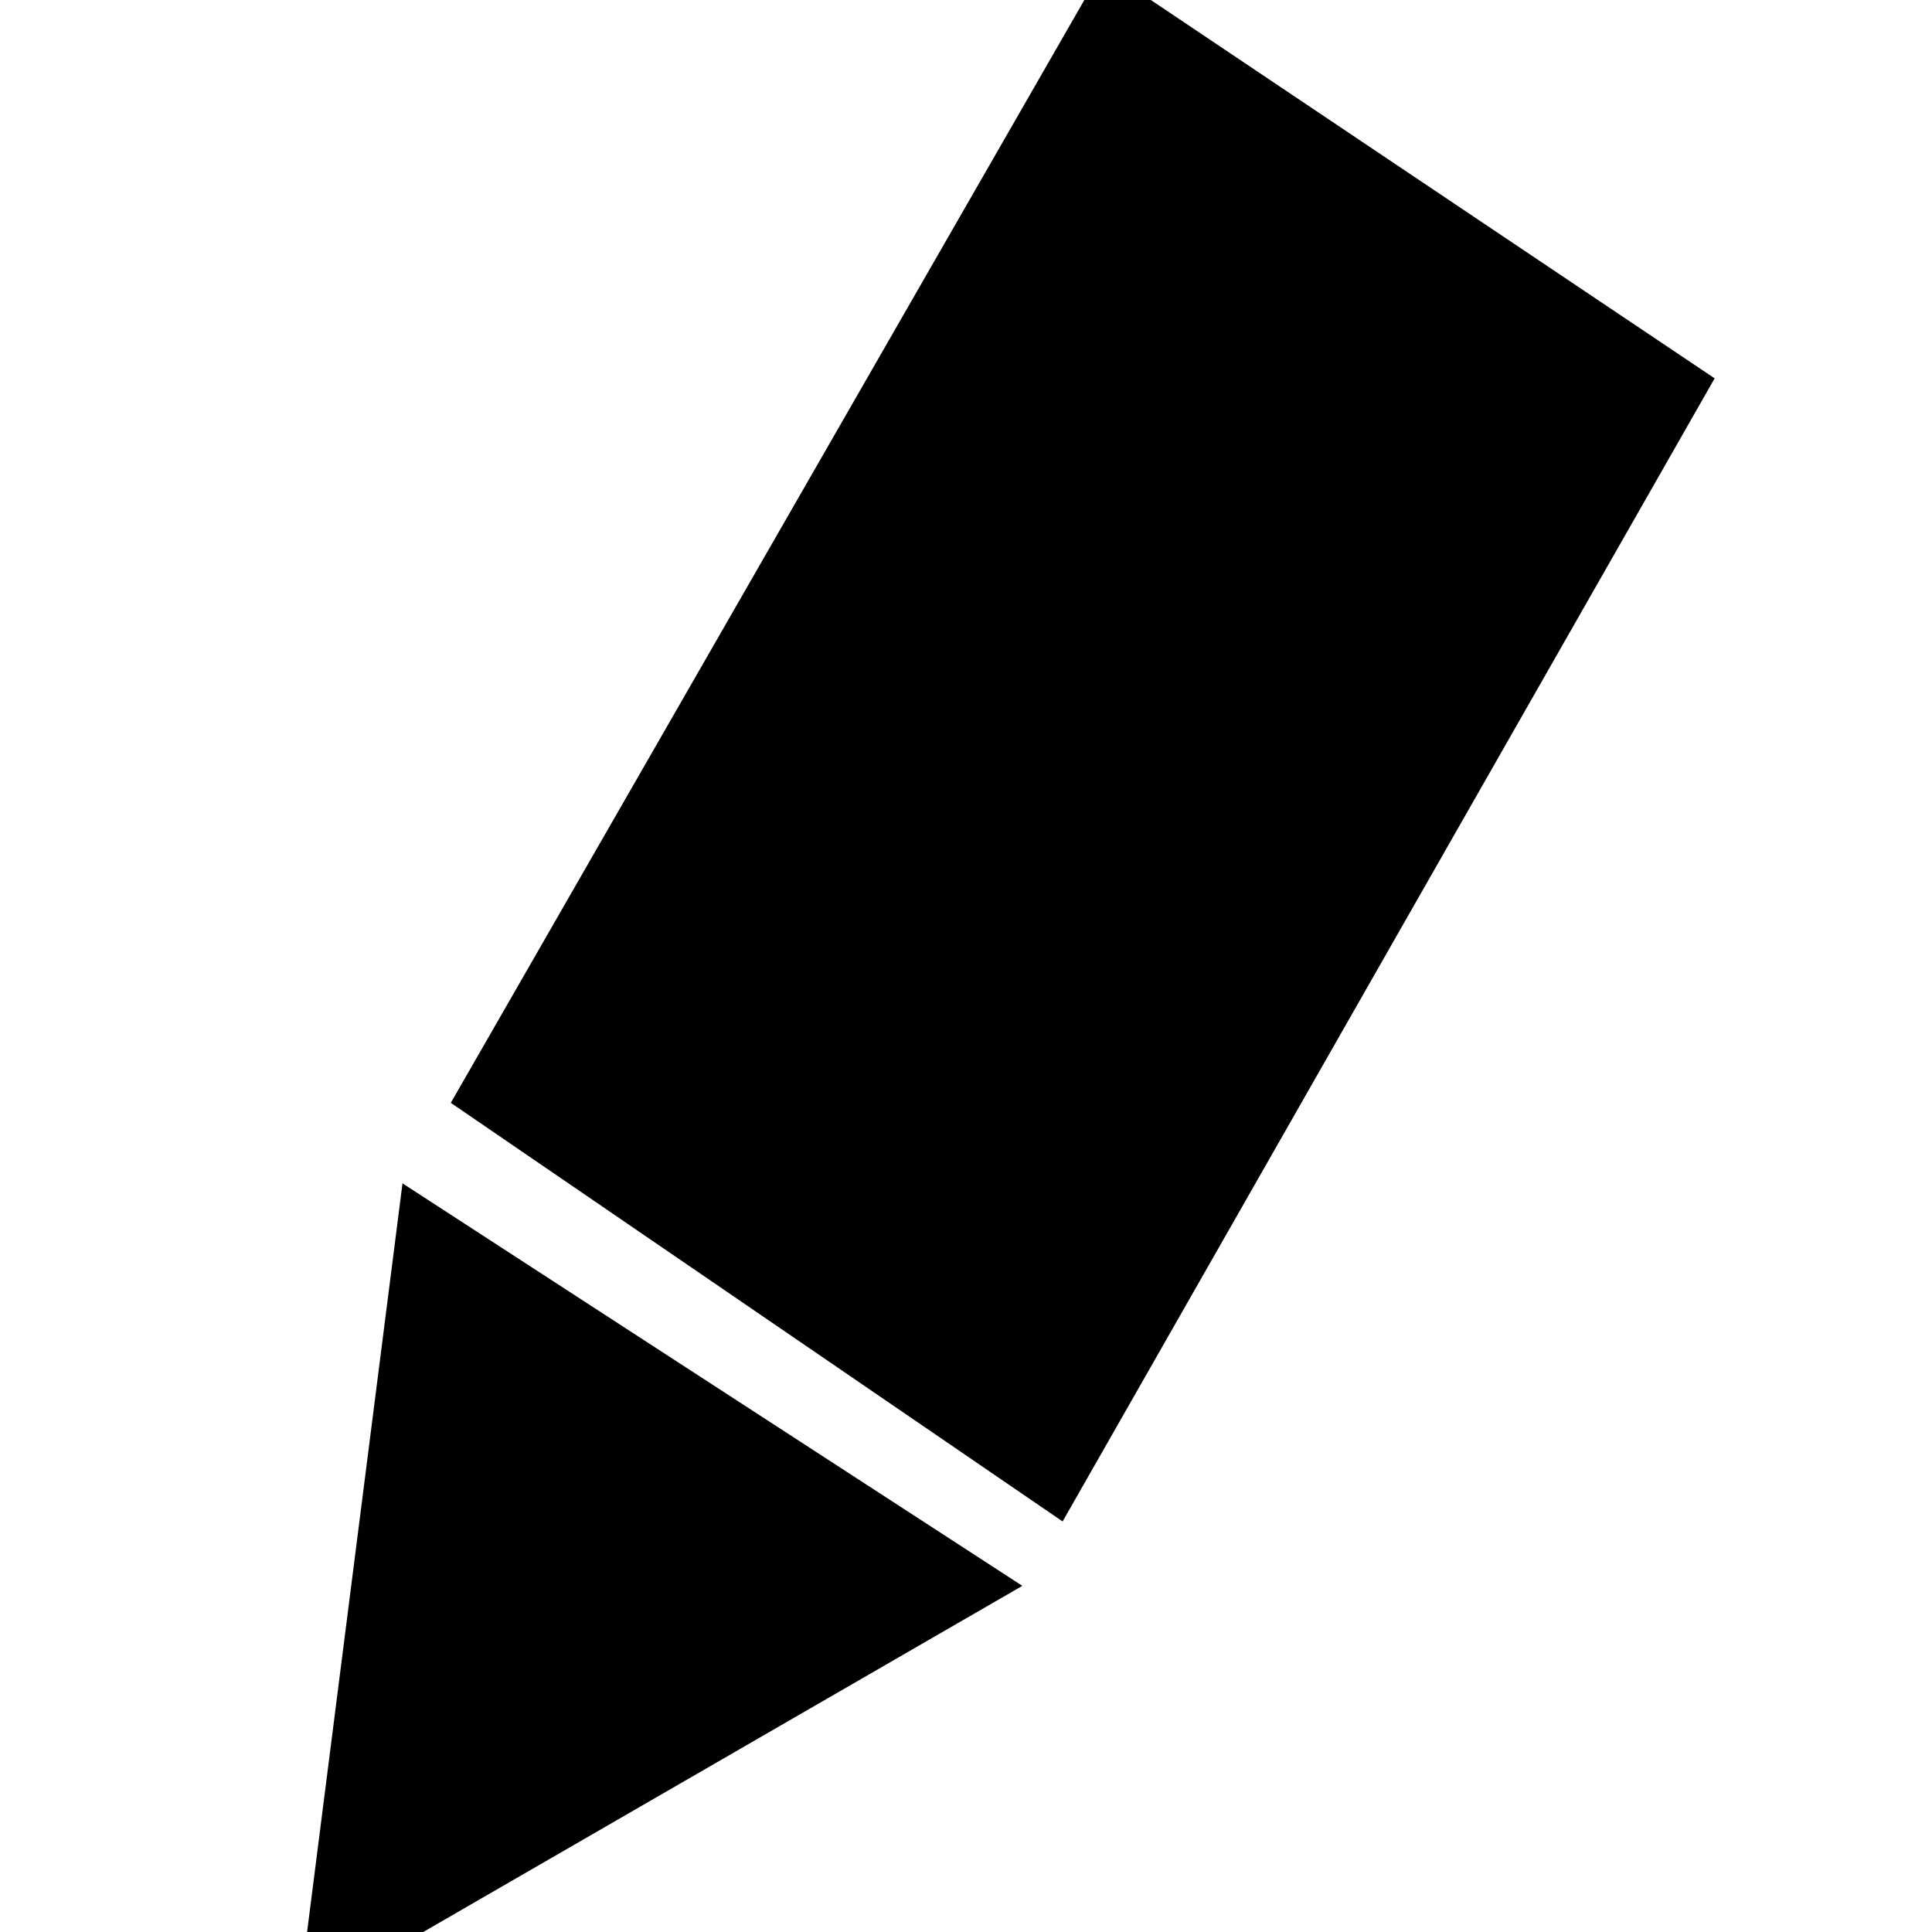
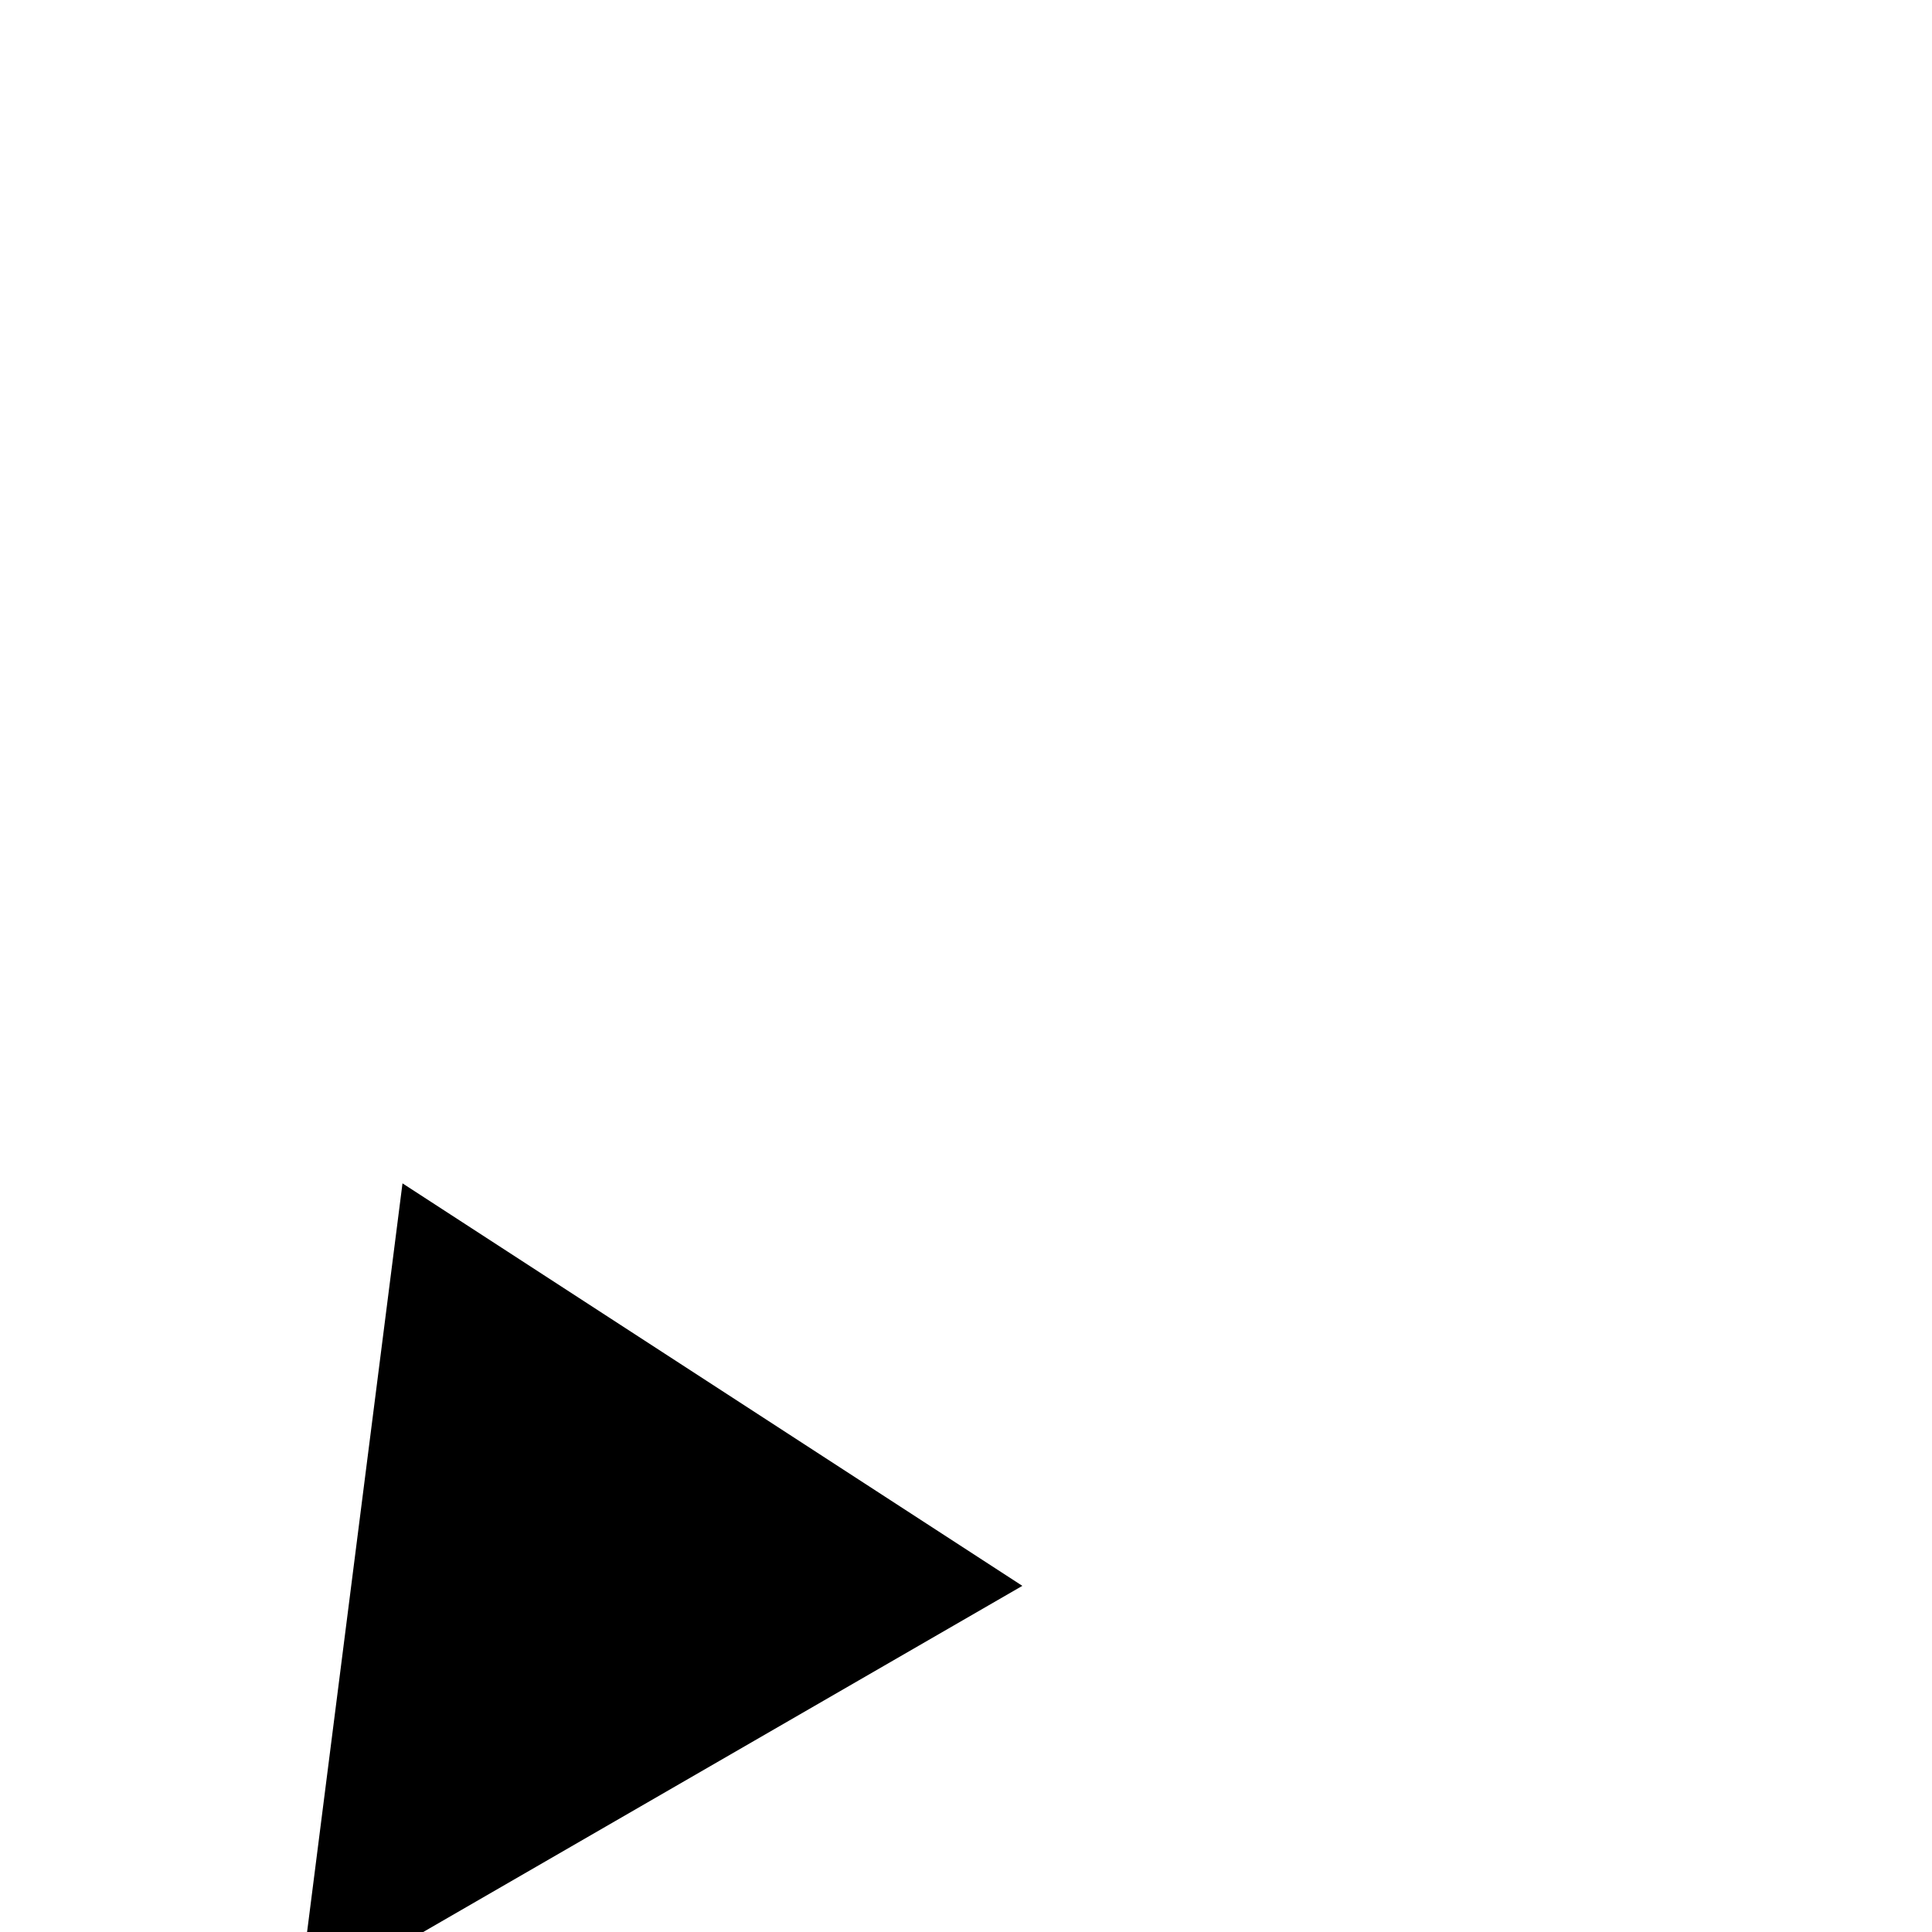
<svg xmlns="http://www.w3.org/2000/svg" version="1.1" id="Capa_2" x="0px" y="0px" viewBox="0 0 24 24" style="enable-background:new 0 0 24 24;" xml:space="preserve">
-   <polygon points="13.7,-0.4 21.3,4.7 13.2,18.9 5.6,13.7 " />
  <polygon points="5,14.7 12.7,19.7 3.7,24.9 " />
</svg>